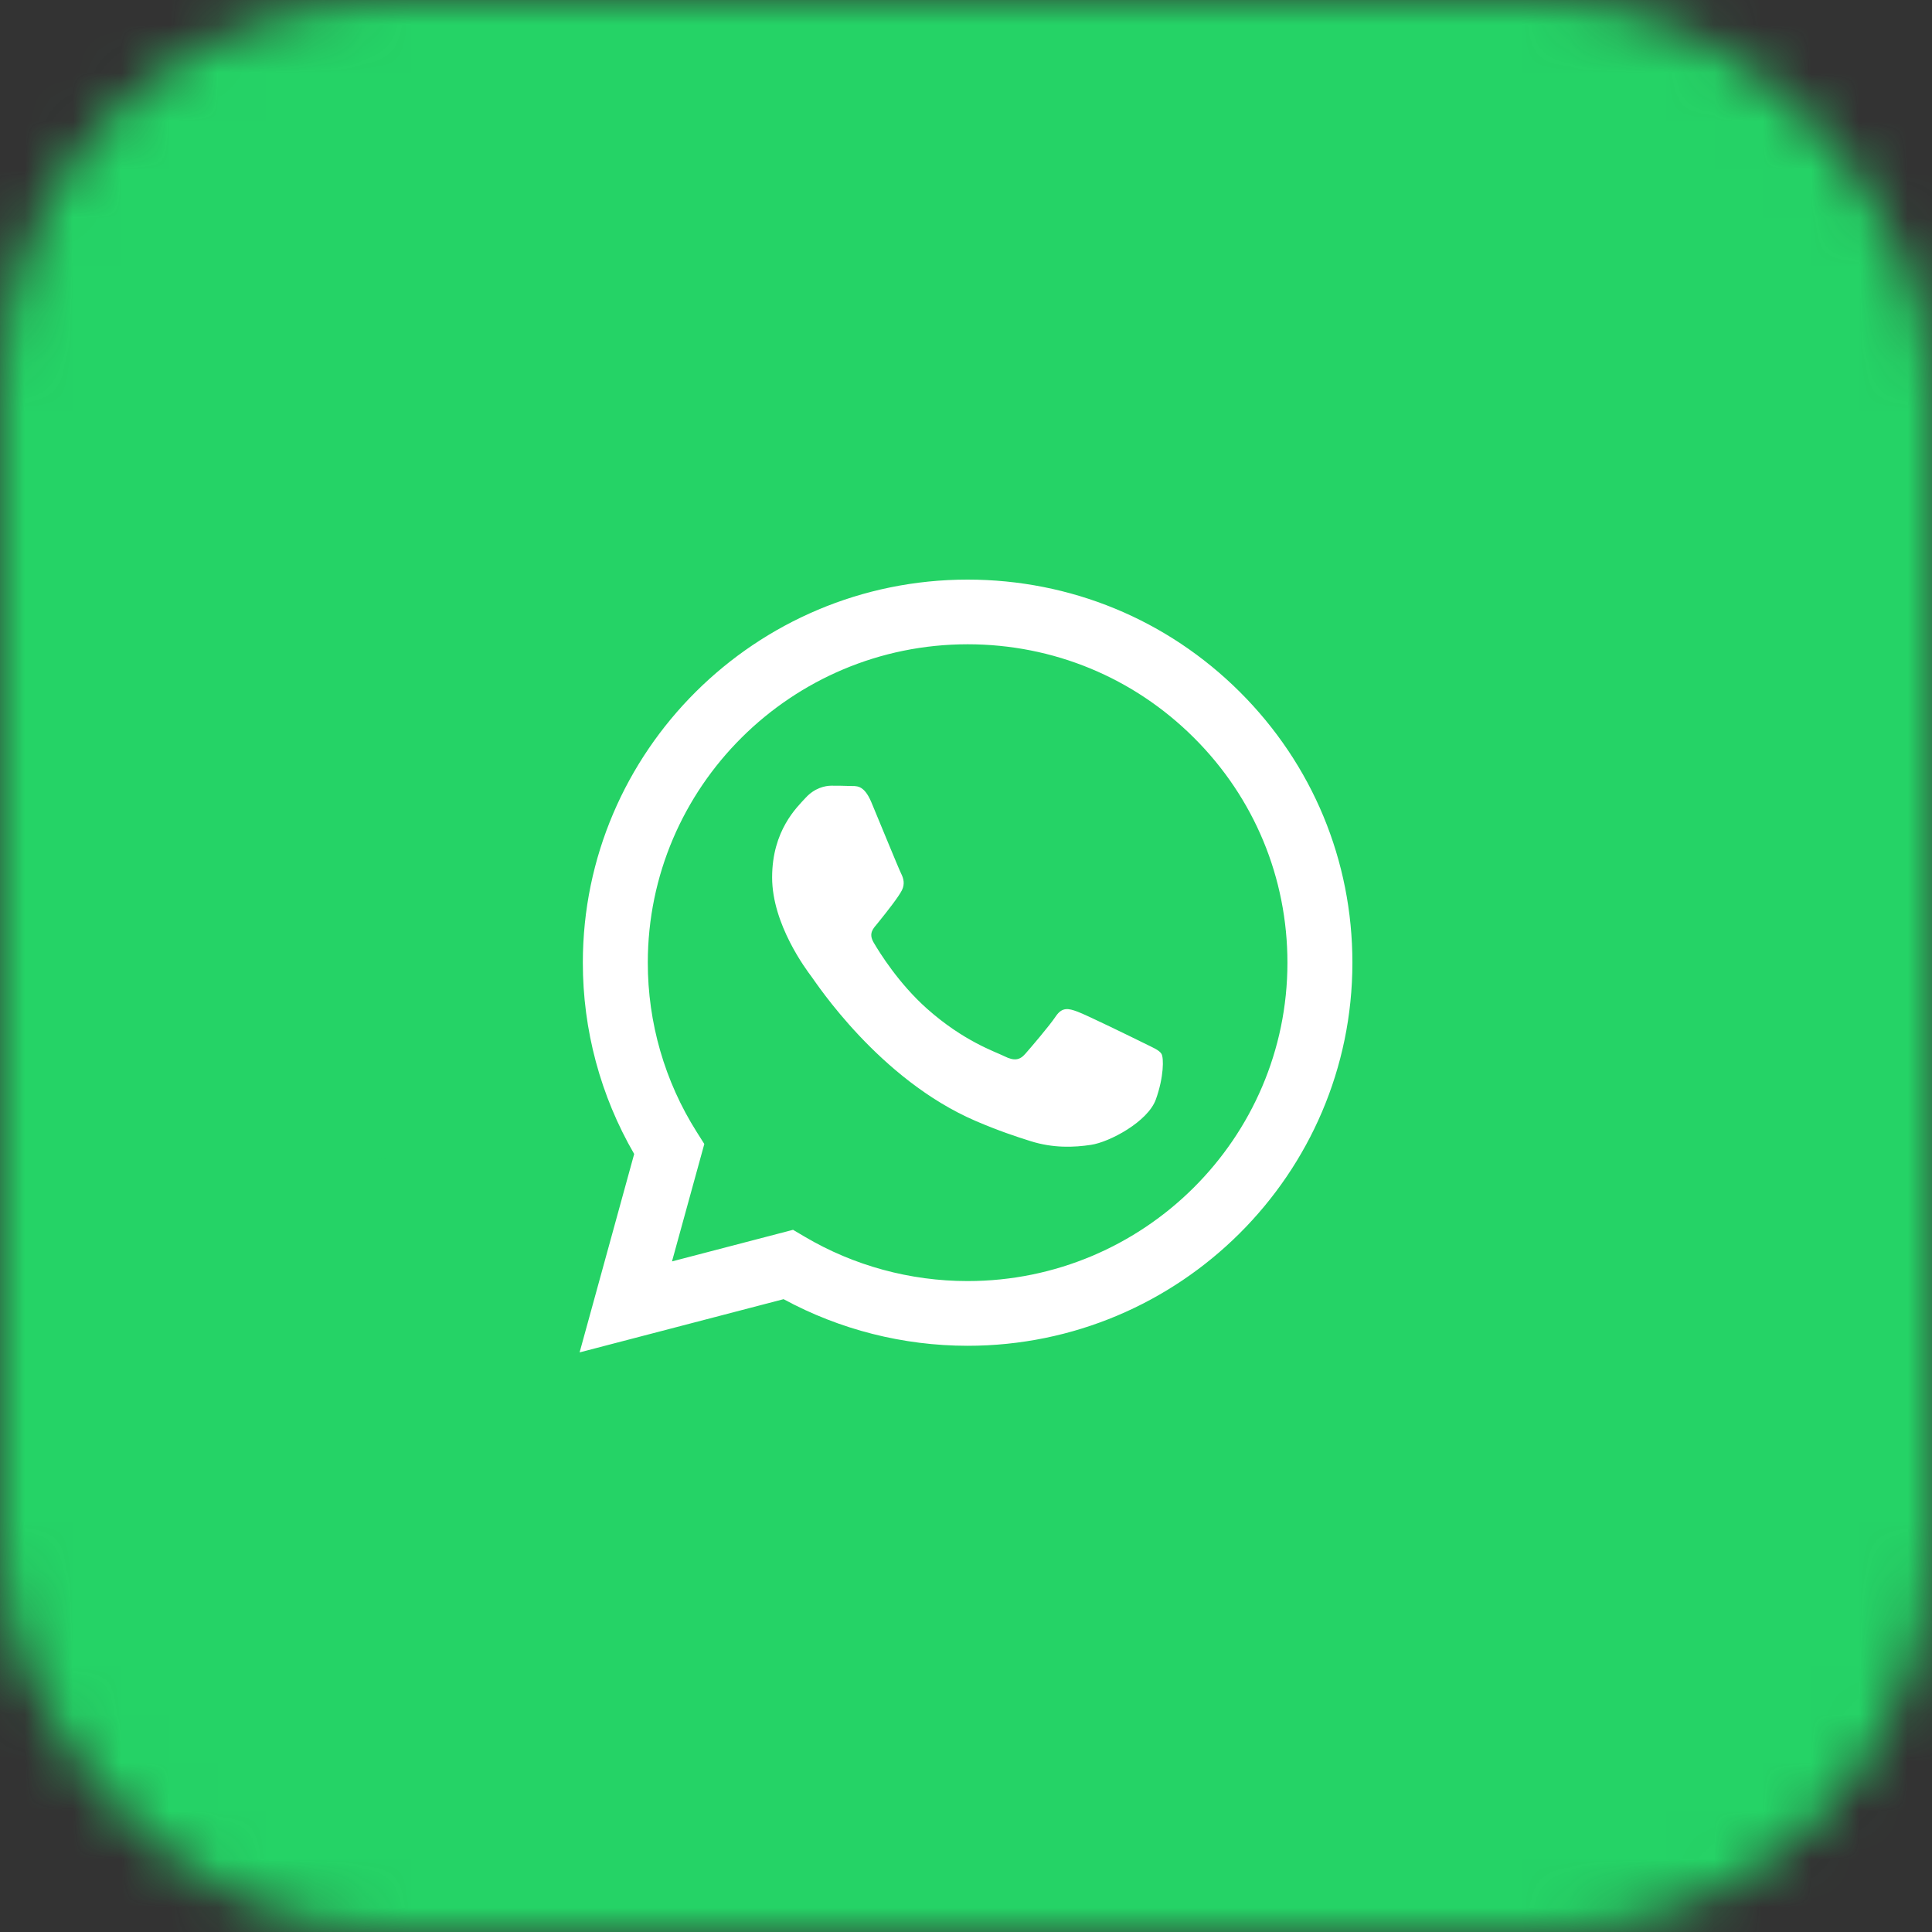
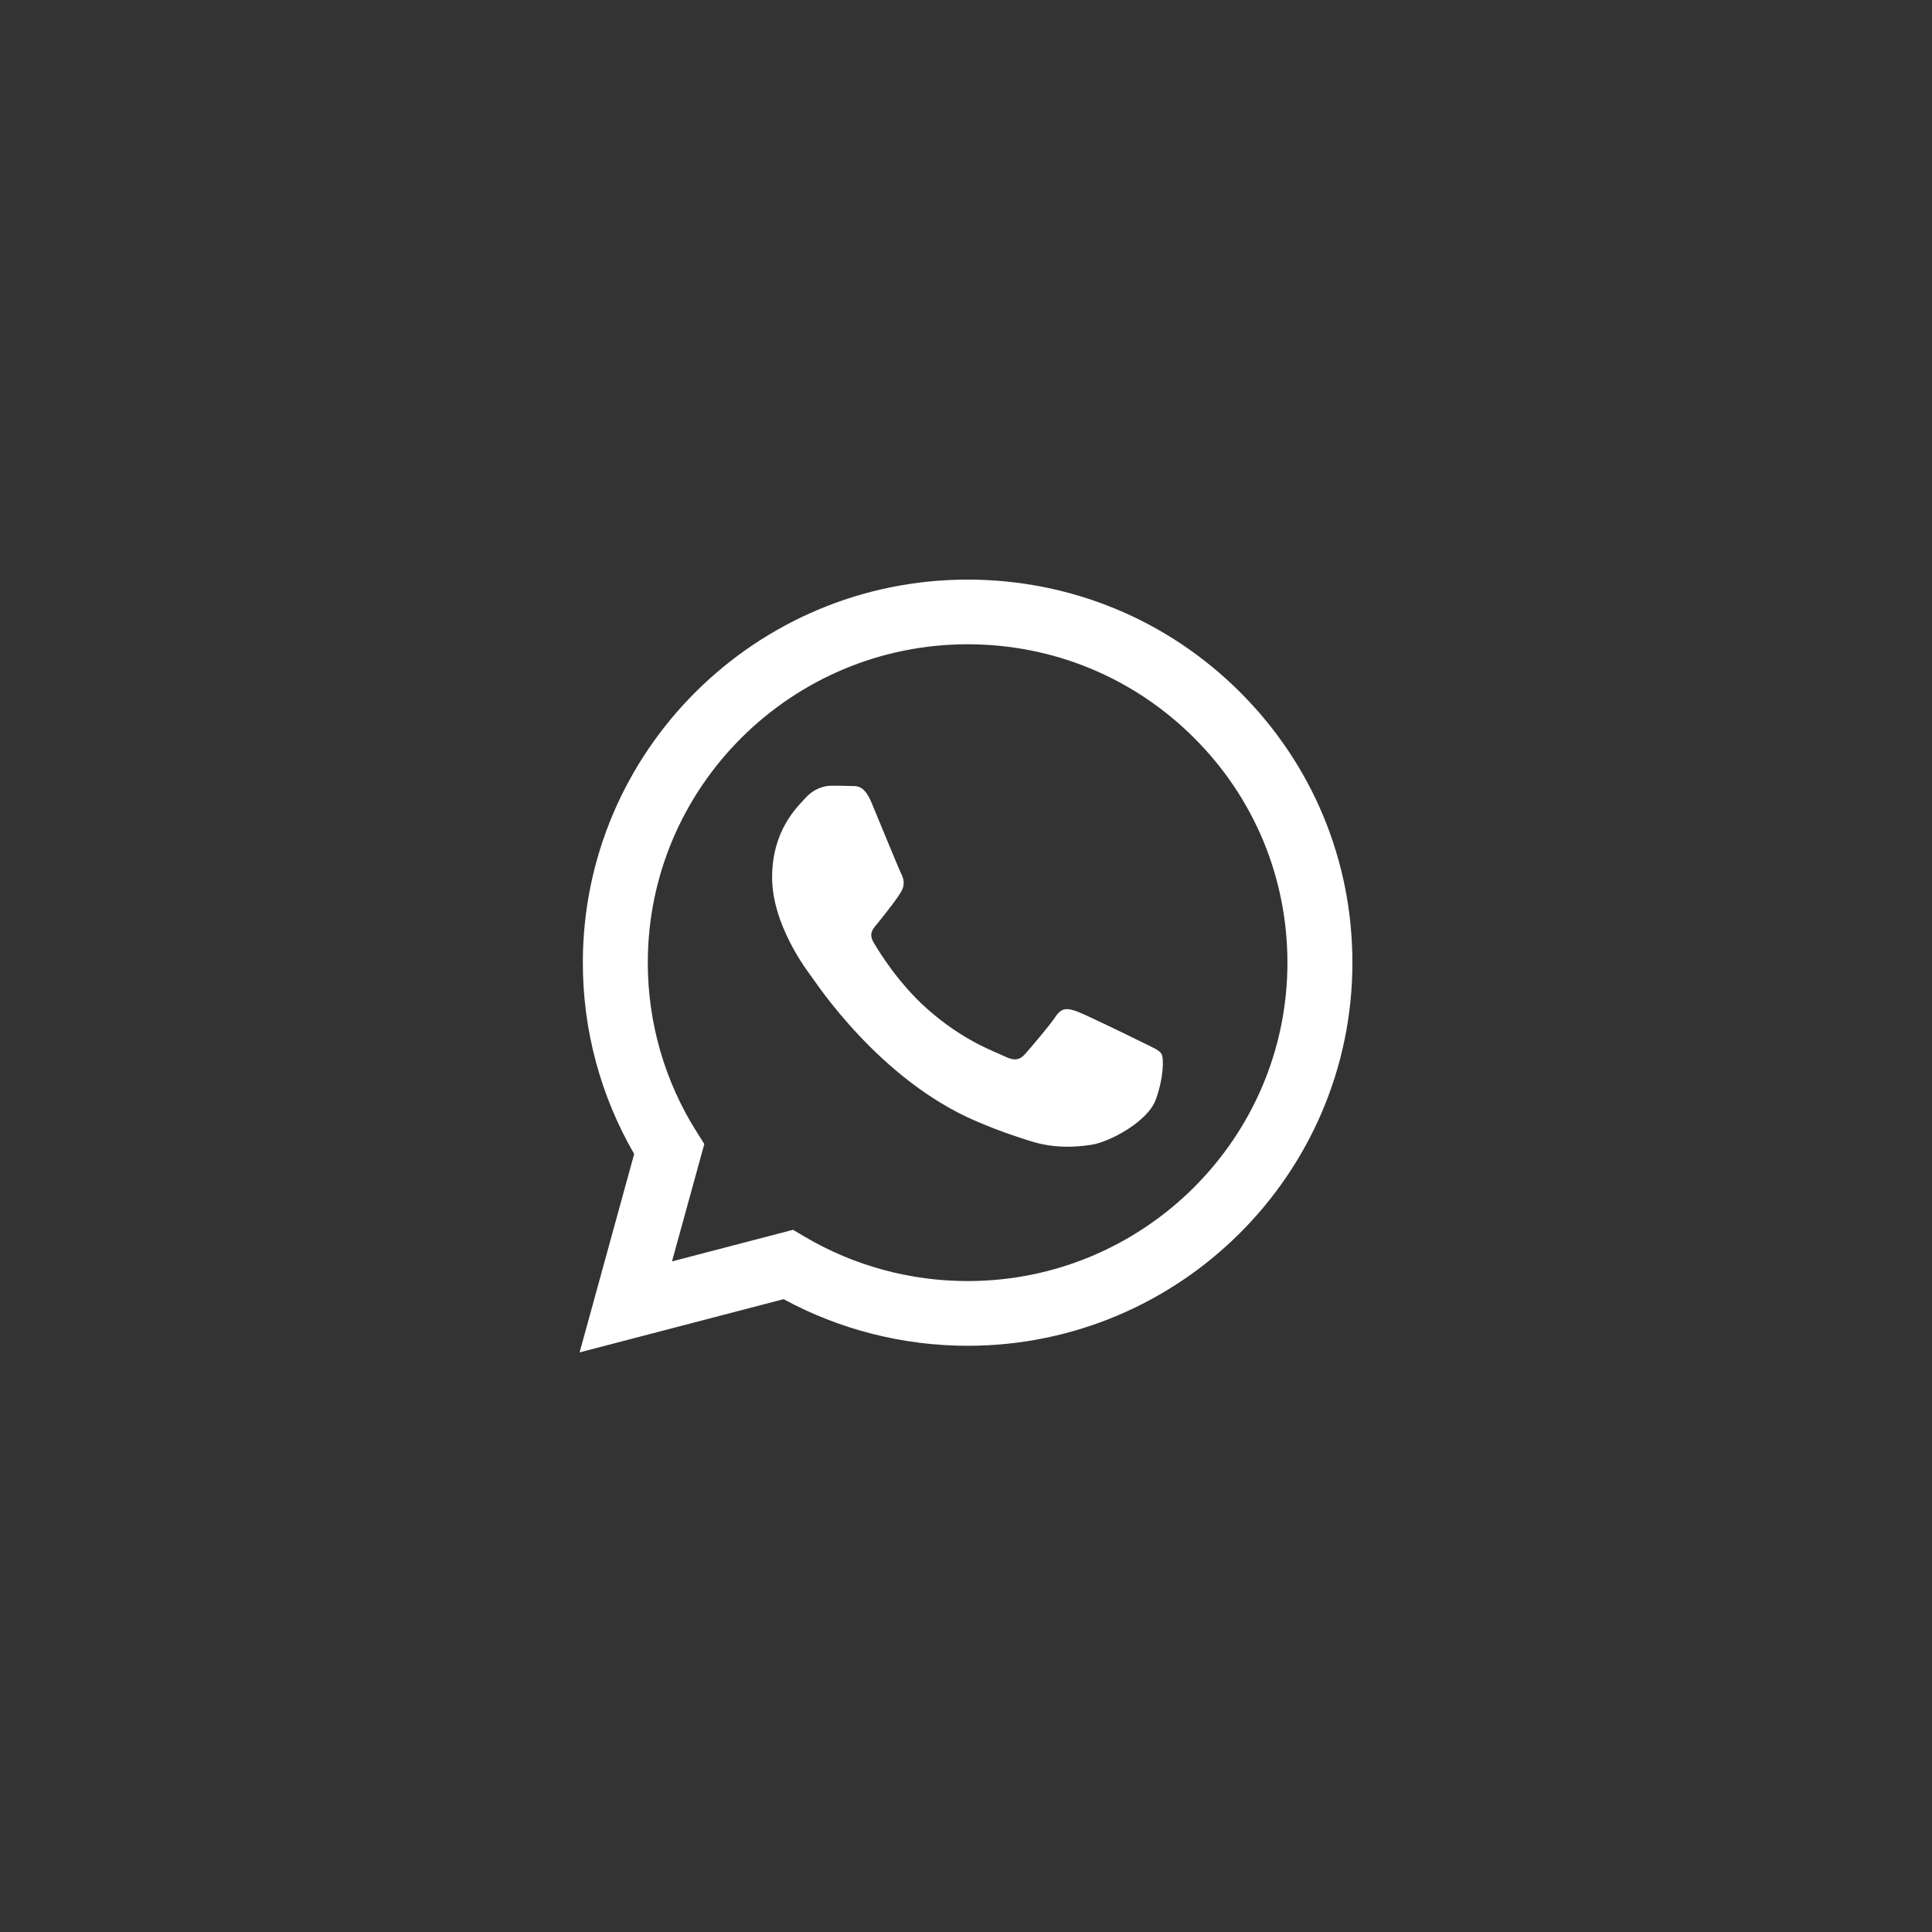
<svg xmlns="http://www.w3.org/2000/svg" width="40" height="40" viewBox="0 0 40 40" fill="none">
  <rect x="0" y="0" width="40" height="40" fill="#333333" stroke="none" />
  <mask id="path-2-inside-1_6940_8028" fill="white">
-     <rect width="40" height="40" rx="8" />
-   </mask>
-   <rect width="40" height="40" rx="8" stroke="#25D366" stroke-width="32" mask="url(#path-2-inside-1_6940_8028)" />
-   <rect x="15" y="16" width="10" height="8" fill="#25D366" />
+     </mask>
  <path fill-rule="evenodd" clip-rule="evenodd" d="M25.669 14.325C24.165 12.827 22.164 12.001 20.034 12C15.642 12 12.069 15.556 12.067 19.928C12.066 21.325 12.433 22.689 13.13 23.892L12 28L16.223 26.898C17.387 27.529 18.697 27.862 20.03 27.863H20.034C24.424 27.863 27.998 24.306 28 19.934C28.001 17.816 27.173 15.824 25.669 14.325ZM20.034 26.523H20.031C18.843 26.523 17.677 26.205 16.661 25.605L16.419 25.462L13.913 26.116L14.582 23.685L14.424 23.435C13.761 22.386 13.411 21.173 13.412 19.928C13.413 16.295 16.384 13.339 20.036 13.339C21.805 13.34 23.467 14.026 24.717 15.272C25.968 16.517 26.655 18.173 26.655 19.934C26.653 23.567 23.683 26.523 20.034 26.523ZM23.666 21.588C23.466 21.489 22.488 21.01 22.305 20.944C22.123 20.877 21.99 20.845 21.858 21.043C21.725 21.241 21.343 21.687 21.227 21.819C21.111 21.952 20.995 21.968 20.796 21.869C20.597 21.77 19.956 21.561 19.195 20.886C18.603 20.36 18.204 19.712 18.088 19.514C17.972 19.315 18.087 19.218 18.175 19.109C18.39 18.843 18.606 18.564 18.673 18.432C18.739 18.299 18.706 18.184 18.656 18.084C18.606 17.985 18.208 17.01 18.042 16.613C17.881 16.227 17.717 16.279 17.594 16.273C17.479 16.268 17.346 16.267 17.213 16.267C17.08 16.267 16.865 16.316 16.682 16.515C16.5 16.713 15.986 17.192 15.986 18.167C15.986 19.142 16.699 20.084 16.798 20.216C16.898 20.349 18.202 22.349 20.199 23.208C20.674 23.412 21.044 23.534 21.334 23.625C21.81 23.776 22.244 23.755 22.587 23.703C22.97 23.647 23.765 23.224 23.931 22.762C24.097 22.299 24.097 21.902 24.047 21.819C23.997 21.737 23.864 21.687 23.666 21.588Z" fill="white" />
</svg>